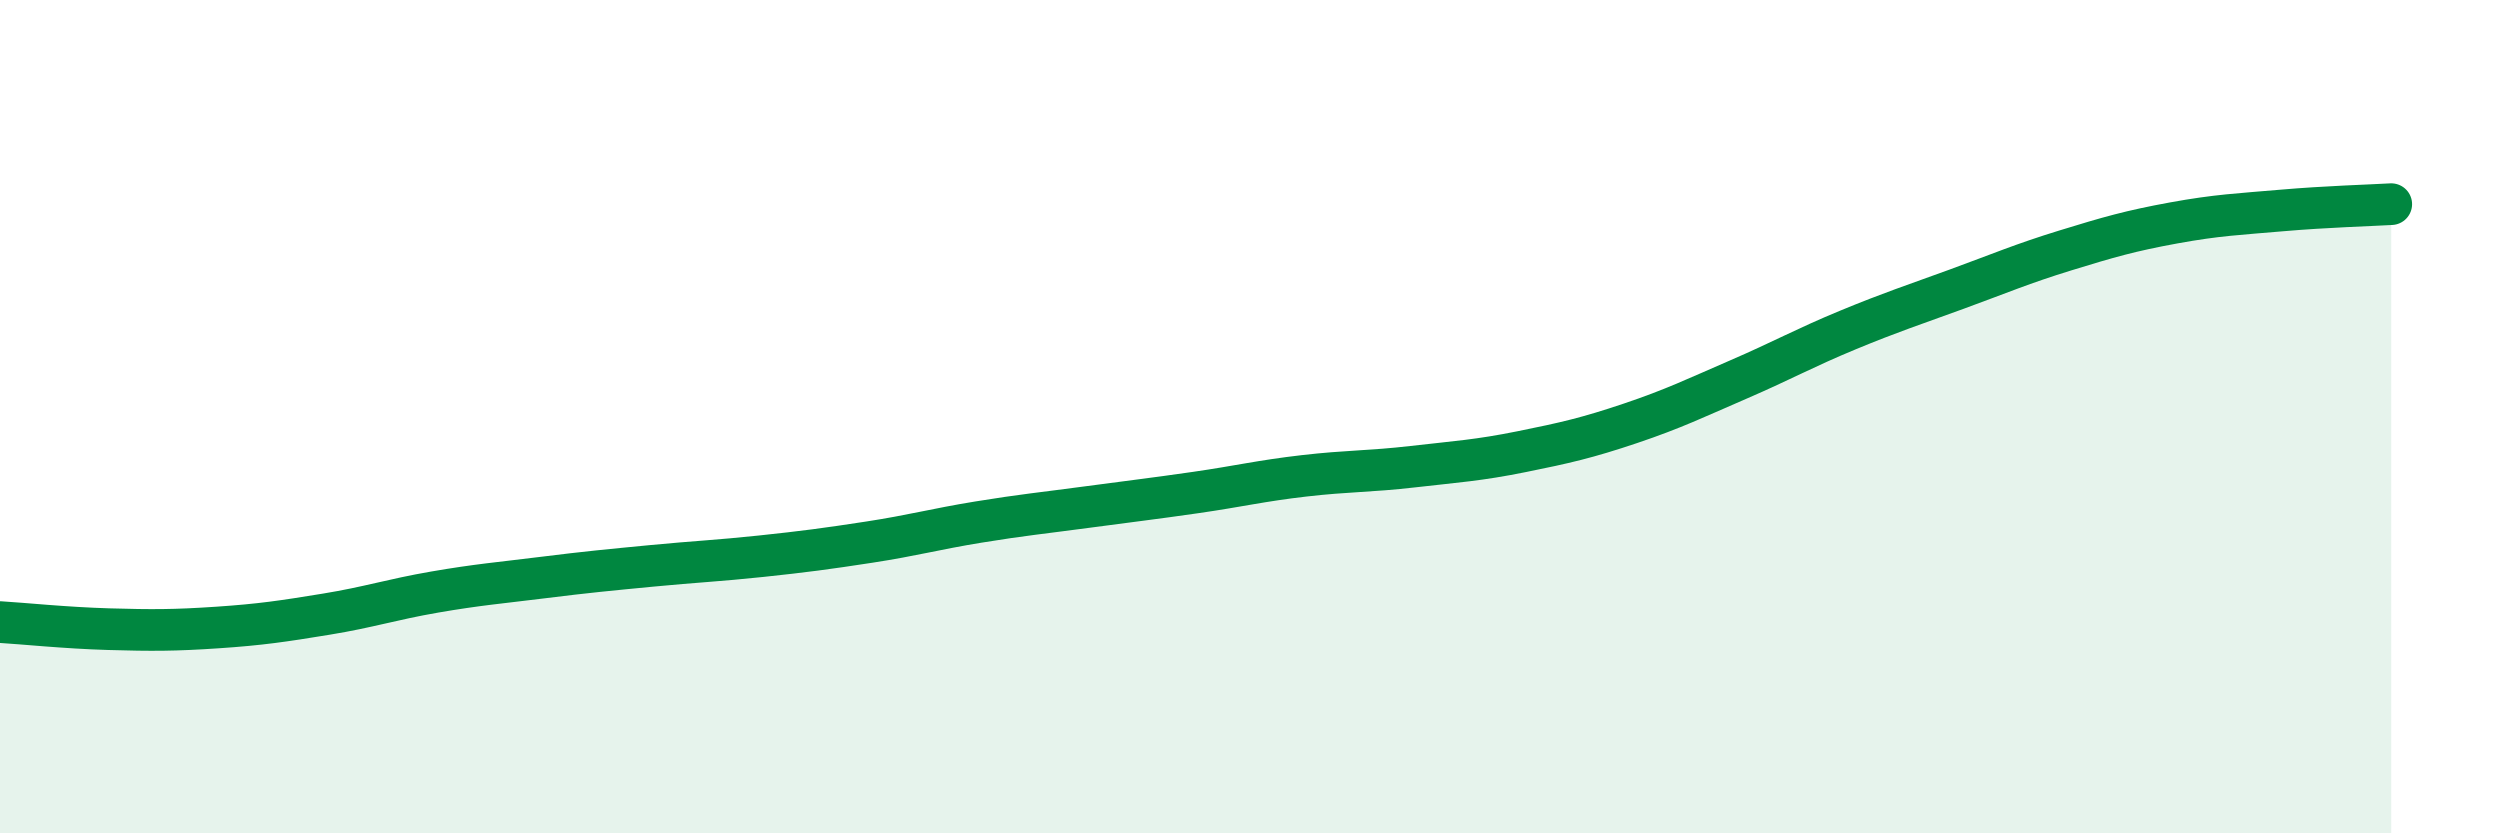
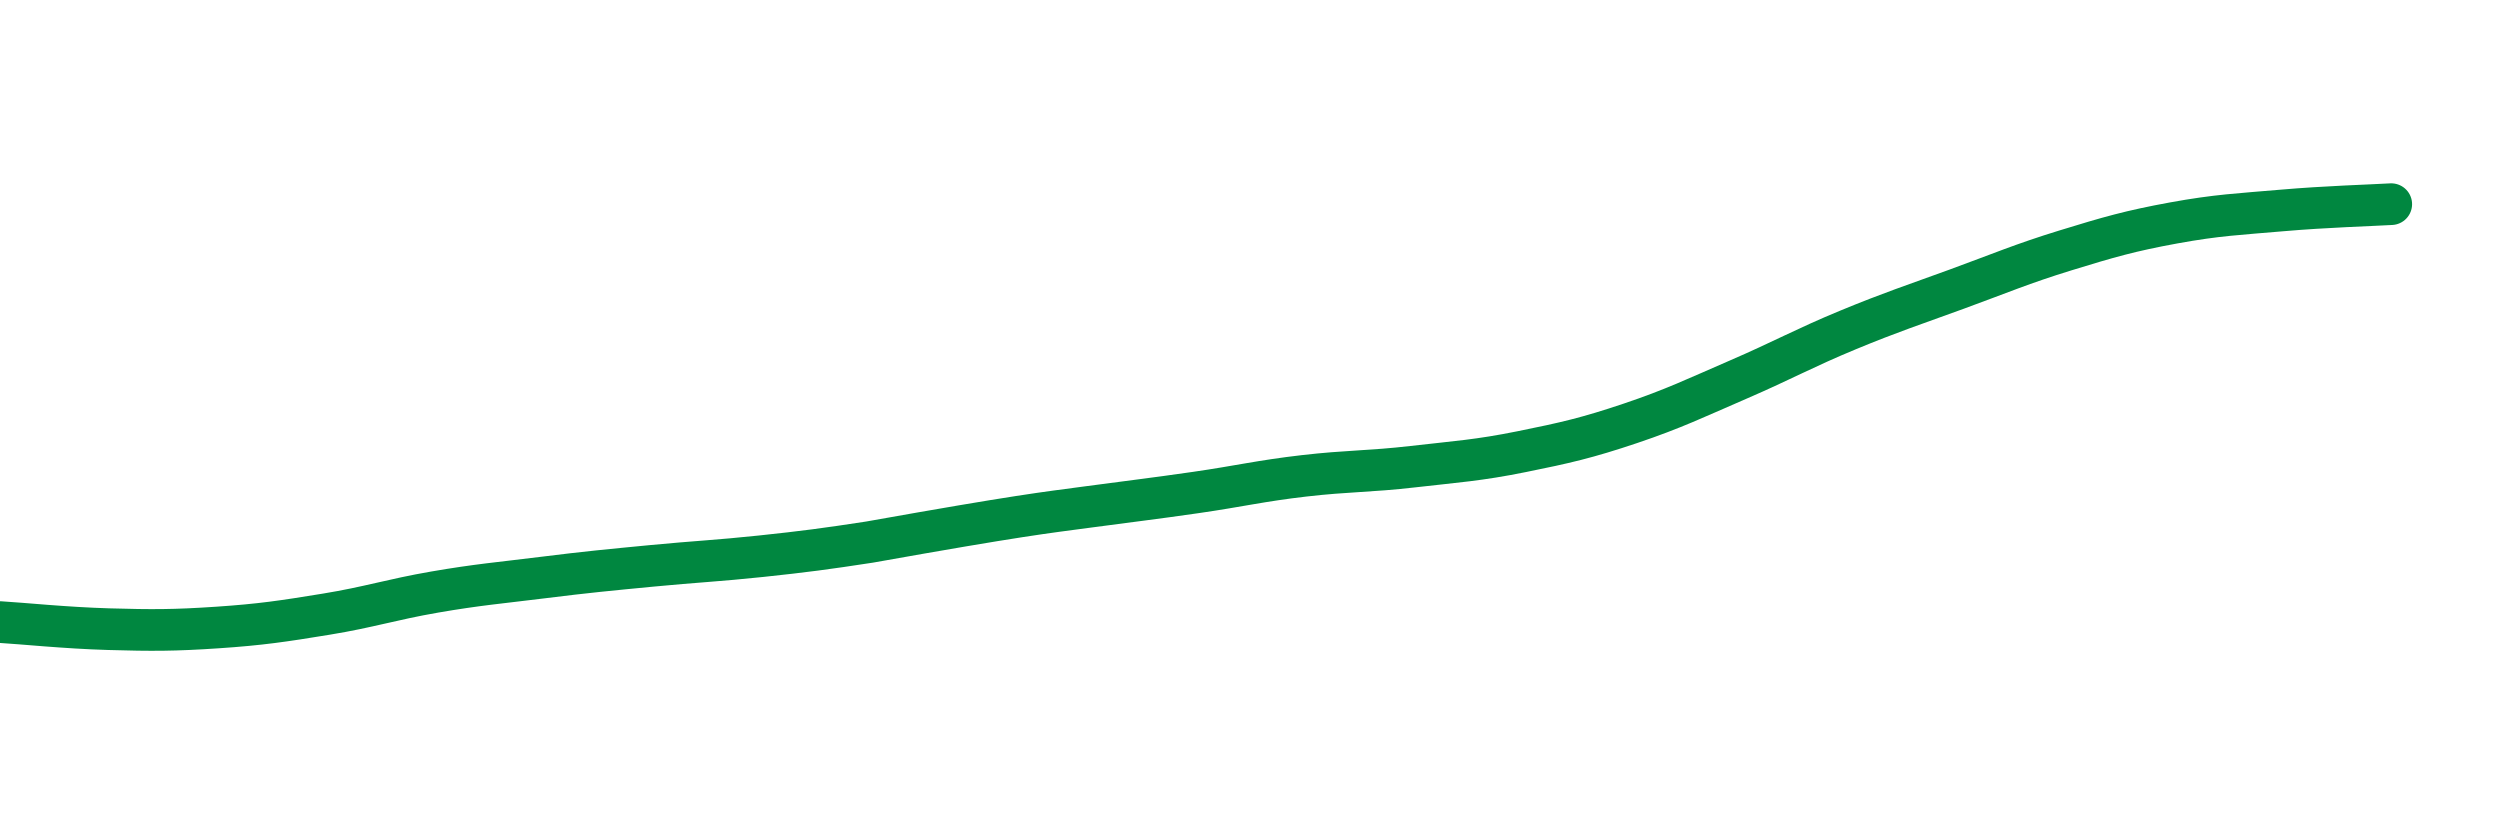
<svg xmlns="http://www.w3.org/2000/svg" width="60" height="20" viewBox="0 0 60 20">
-   <path d="M 0,14.93 C 0.52,14.96 1.57,15.07 2.61,15.1 C 3.65,15.13 4.18,15.13 5.22,15.06 C 6.26,14.99 6.79,14.91 7.83,14.74 C 8.87,14.57 9.39,14.39 10.43,14.21 C 11.47,14.03 12,13.99 13.04,13.86 C 14.08,13.73 14.61,13.68 15.65,13.58 C 16.69,13.48 17.22,13.46 18.26,13.35 C 19.3,13.24 19.83,13.17 20.87,13.01 C 21.91,12.85 22.44,12.7 23.48,12.53 C 24.52,12.36 25.05,12.31 26.09,12.17 C 27.13,12.03 27.66,11.97 28.7,11.82 C 29.74,11.67 30.26,11.54 31.3,11.42 C 32.34,11.3 32.87,11.32 33.91,11.2 C 34.95,11.08 35.48,11.05 36.52,10.84 C 37.56,10.63 38.09,10.51 39.13,10.16 C 40.17,9.81 40.7,9.55 41.74,9.1 C 42.78,8.65 43.31,8.35 44.35,7.92 C 45.39,7.49 45.92,7.32 46.96,6.94 C 48,6.56 48.53,6.33 49.57,6.01 C 50.61,5.69 51.13,5.54 52.17,5.35 C 53.21,5.16 53.74,5.14 54.78,5.05 C 55.82,4.96 56.87,4.93 57.39,4.9L57.39 20L0 20Z" fill="#008740" opacity="0.1" stroke-linecap="round" stroke-linejoin="round" />
-   <path d="M 0,14.93 C 0.52,14.96 1.57,15.07 2.61,15.1 C 3.65,15.13 4.18,15.13 5.22,15.06 C 6.26,14.99 6.79,14.91 7.83,14.74 C 8.87,14.57 9.39,14.39 10.43,14.21 C 11.47,14.03 12,13.99 13.04,13.86 C 14.08,13.73 14.61,13.68 15.65,13.58 C 16.69,13.48 17.22,13.46 18.26,13.35 C 19.3,13.24 19.83,13.17 20.87,13.01 C 21.91,12.85 22.44,12.7 23.48,12.53 C 24.52,12.36 25.05,12.31 26.09,12.17 C 27.13,12.03 27.66,11.97 28.7,11.82 C 29.74,11.67 30.26,11.54 31.3,11.42 C 32.34,11.3 32.87,11.32 33.91,11.2 C 34.95,11.08 35.48,11.05 36.52,10.84 C 37.56,10.63 38.09,10.51 39.13,10.16 C 40.17,9.81 40.7,9.55 41.74,9.1 C 42.78,8.65 43.31,8.35 44.35,7.92 C 45.39,7.49 45.92,7.32 46.96,6.94 C 48,6.56 48.53,6.33 49.57,6.01 C 50.61,5.69 51.13,5.54 52.17,5.35 C 53.21,5.16 53.74,5.14 54.78,5.05 C 55.82,4.96 56.87,4.93 57.39,4.9" stroke="#008740" stroke-width="1" fill="none" stroke-linecap="round" stroke-linejoin="round" />
+   <path d="M 0,14.93 C 0.52,14.96 1.57,15.07 2.61,15.1 C 3.65,15.13 4.18,15.13 5.22,15.06 C 6.26,14.99 6.79,14.91 7.83,14.74 C 8.87,14.57 9.39,14.39 10.43,14.21 C 11.47,14.03 12,13.99 13.04,13.86 C 14.08,13.73 14.61,13.68 15.65,13.58 C 16.69,13.48 17.22,13.46 18.26,13.35 C 19.3,13.24 19.83,13.17 20.87,13.01 C 24.52,12.36 25.05,12.31 26.09,12.17 C 27.13,12.03 27.66,11.97 28.7,11.82 C 29.74,11.67 30.26,11.54 31.3,11.42 C 32.34,11.3 32.87,11.32 33.91,11.2 C 34.95,11.08 35.48,11.05 36.52,10.84 C 37.56,10.63 38.09,10.51 39.13,10.16 C 40.17,9.81 40.7,9.55 41.74,9.1 C 42.78,8.65 43.31,8.35 44.35,7.92 C 45.39,7.49 45.92,7.32 46.96,6.94 C 48,6.56 48.53,6.33 49.57,6.01 C 50.61,5.69 51.13,5.54 52.17,5.35 C 53.21,5.16 53.74,5.14 54.78,5.05 C 55.82,4.96 56.87,4.93 57.39,4.9" stroke="#008740" stroke-width="1" fill="none" stroke-linecap="round" stroke-linejoin="round" />
</svg>